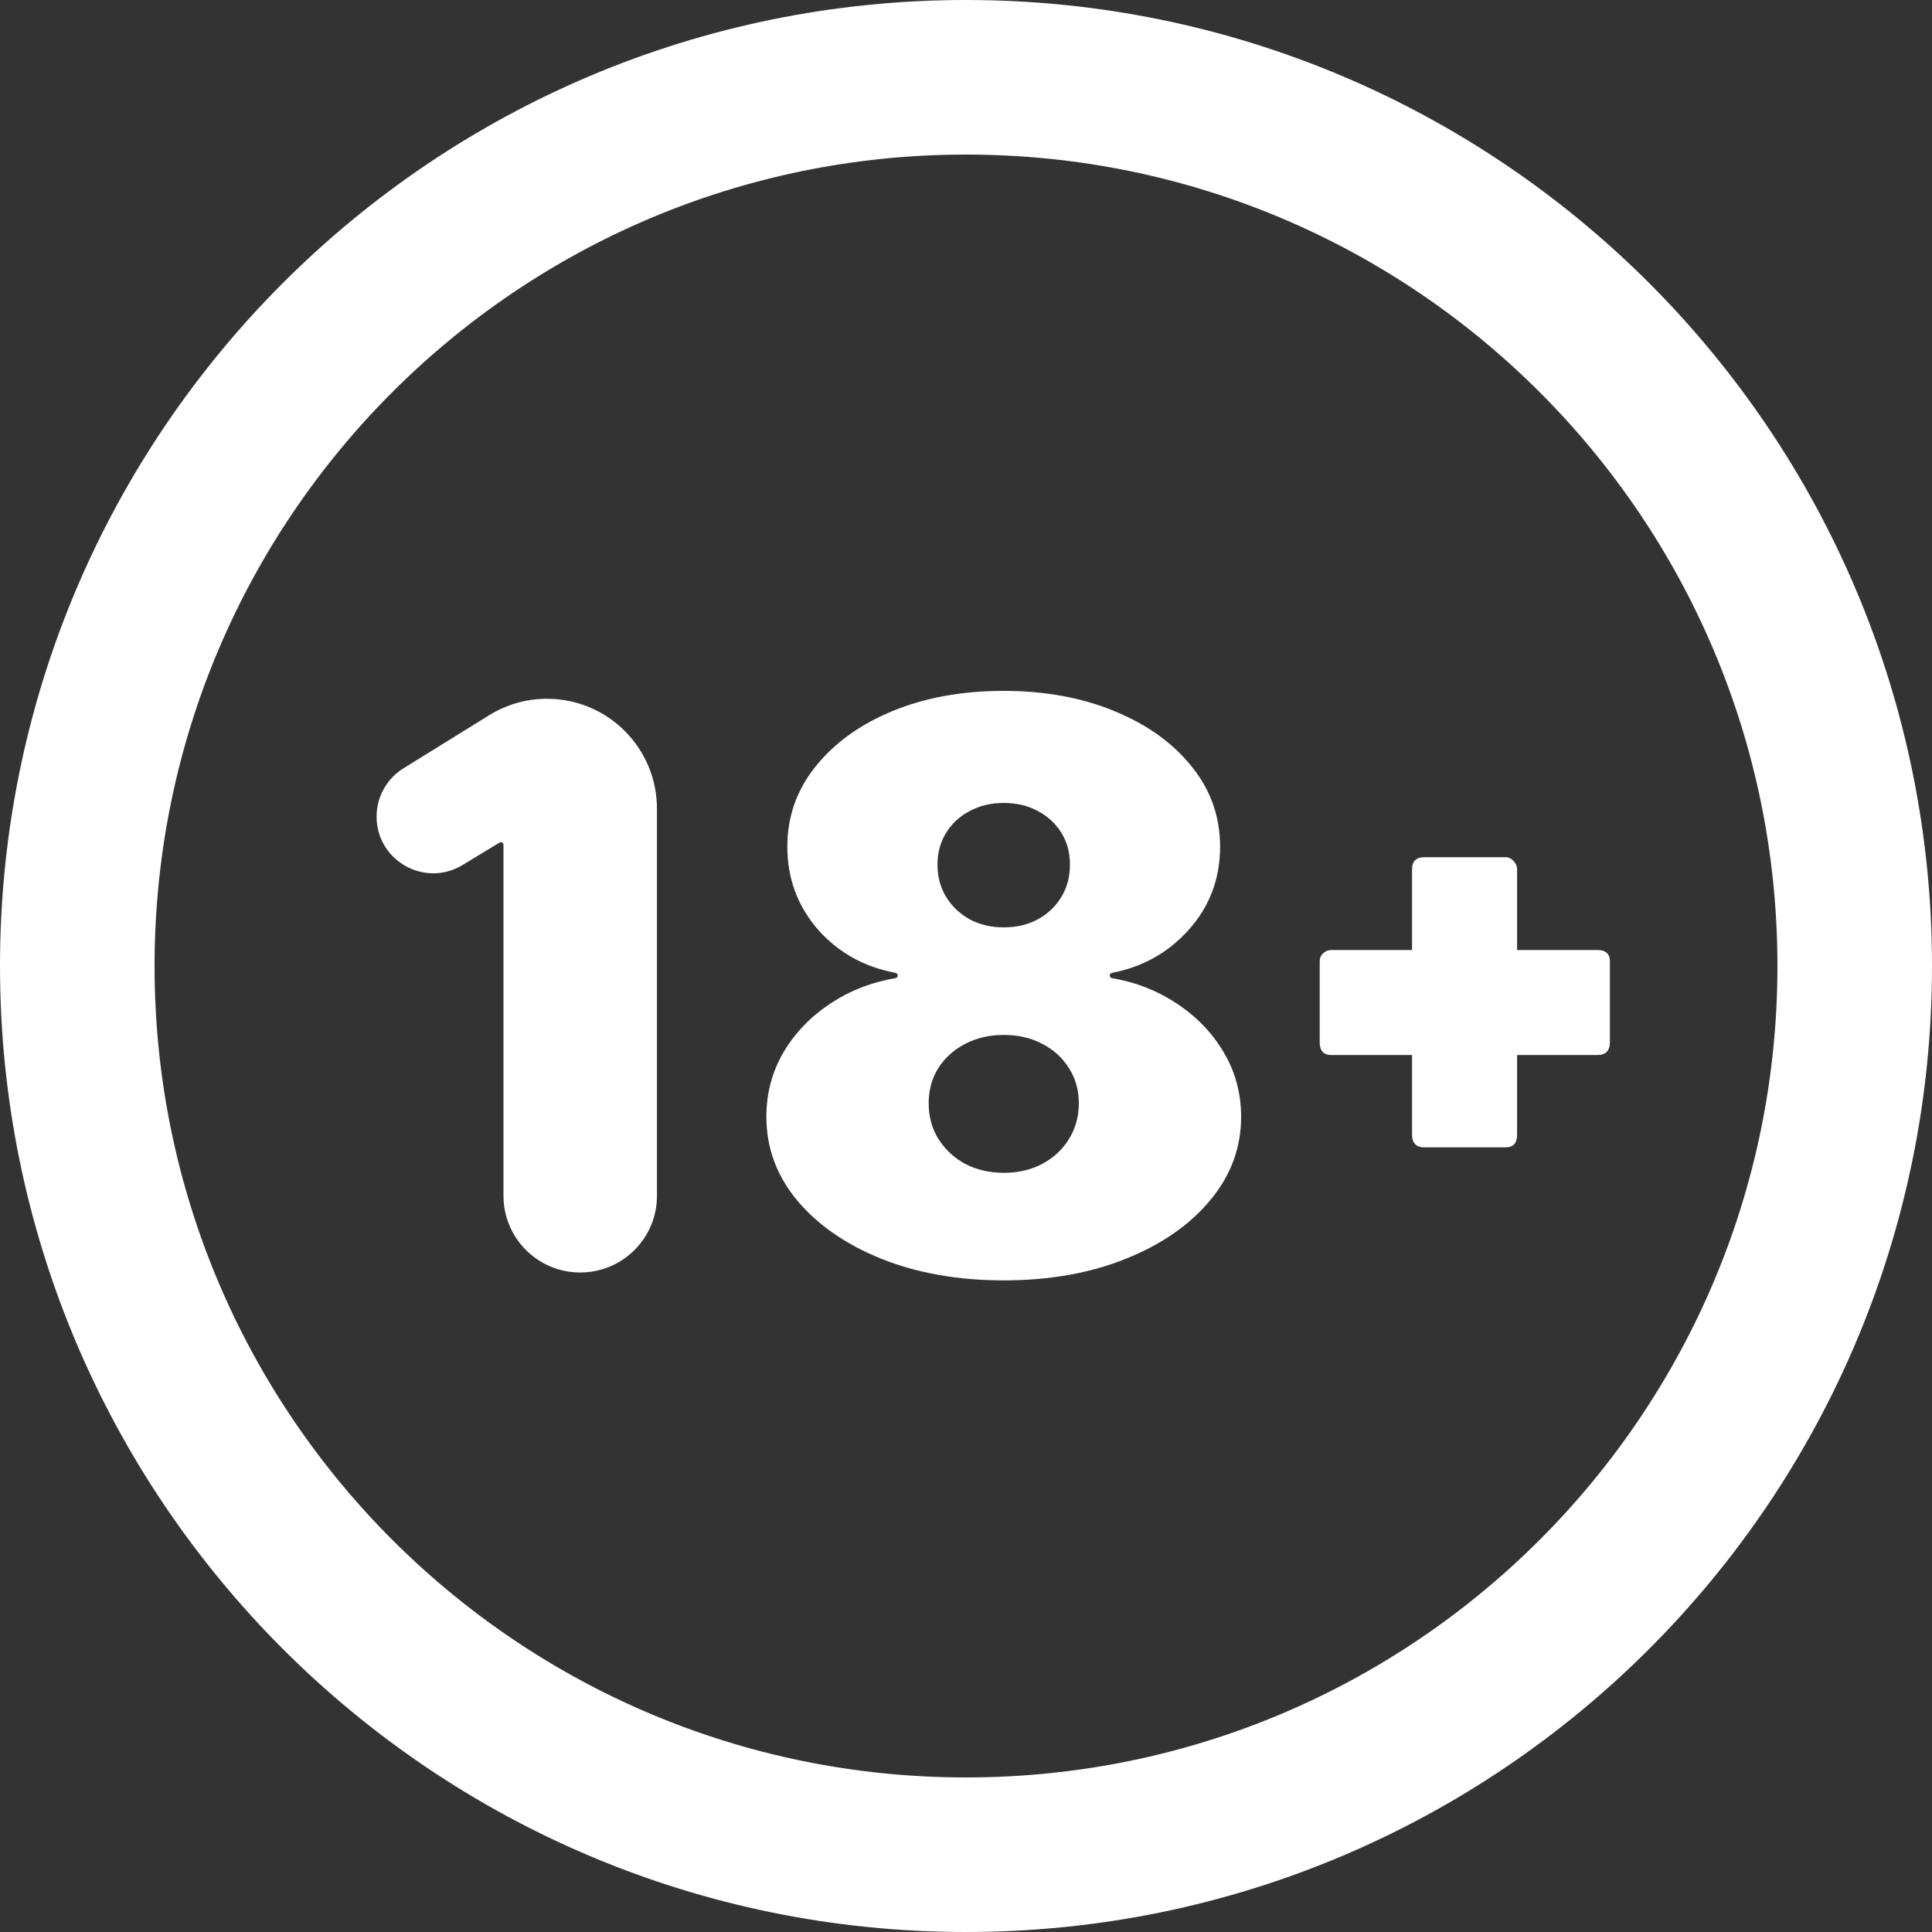
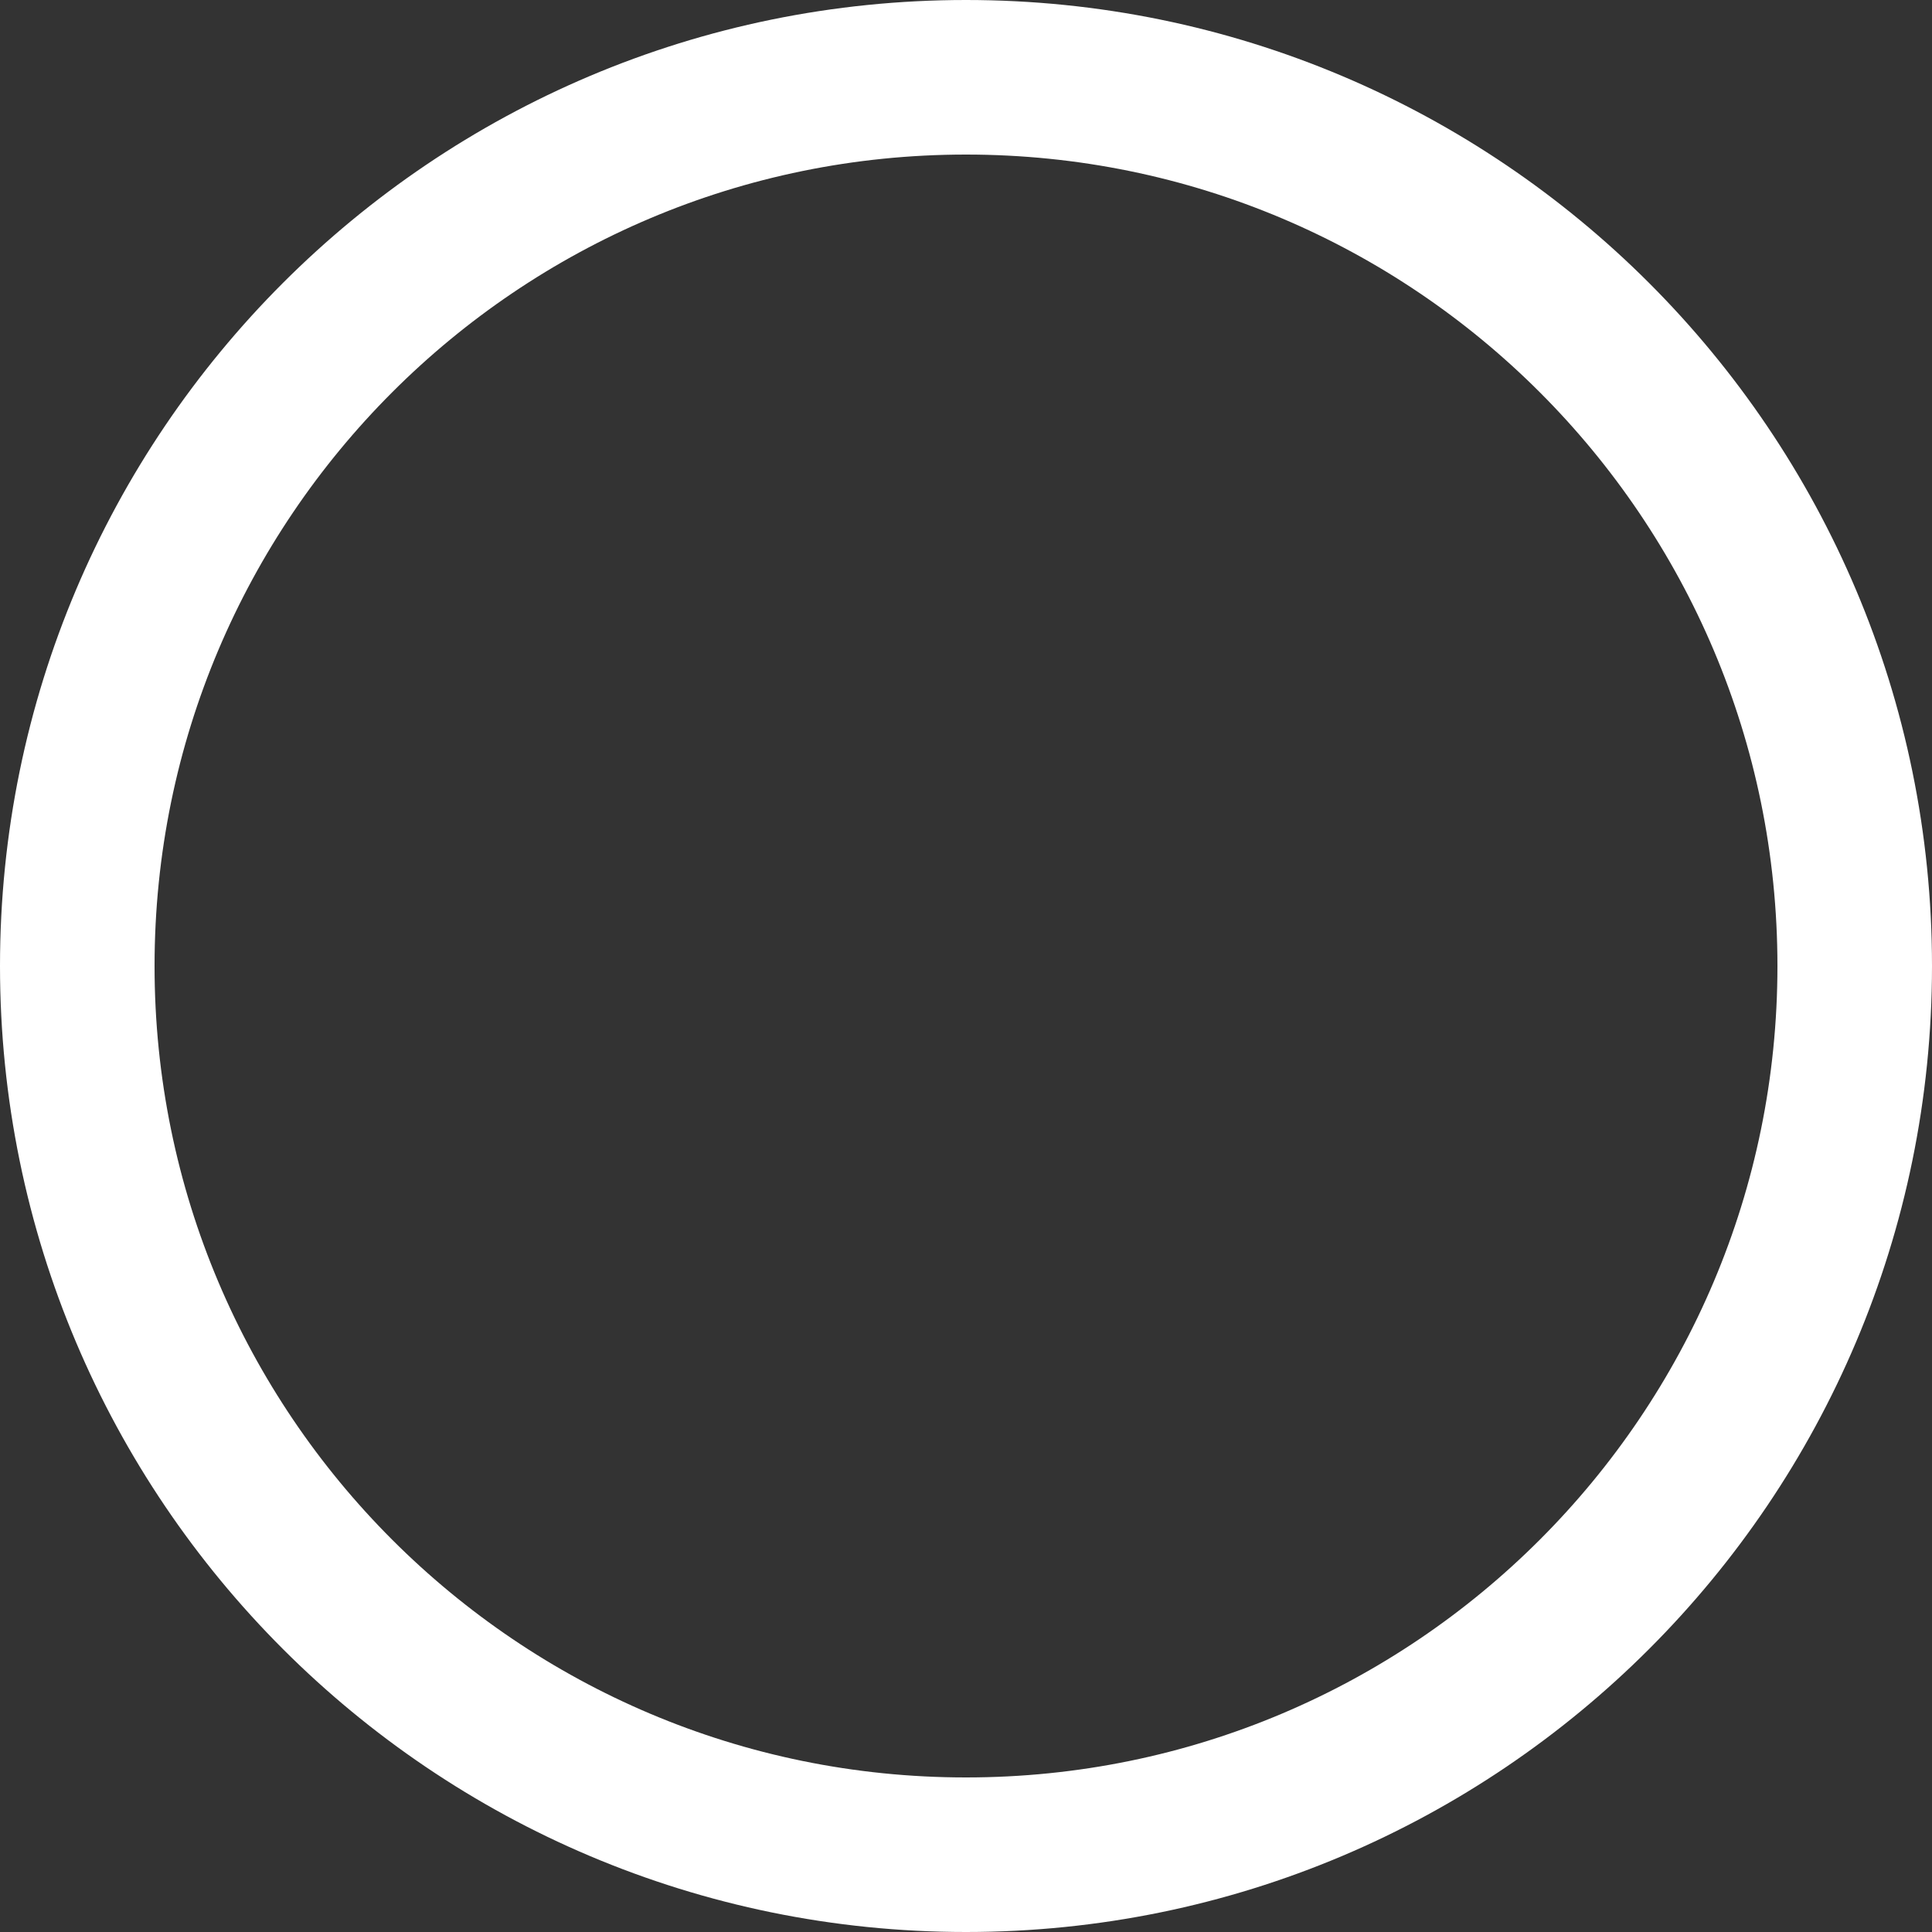
<svg xmlns="http://www.w3.org/2000/svg" width="25" height="25" viewBox="0 0 25 25" fill="none">
  <rect x="0" y="0" width="25" height="25" fill="#333333" stroke="none" />
  <path d="M12.5 24C18.851 24 24 18.851 24 12.5C24 6.149 18.851 1 12.5 1C6.149 1 1 6.149 1 12.5C1 18.851 6.149 24 12.5 24Z" stroke="white" stroke-width="2" />
-   <path d="M19.631 11.245C19.631 11.21 19.616 11.175 19.586 11.142C19.556 11.109 19.522 11.092 19.483 11.092H18.435C18.327 11.092 18.272 11.143 18.272 11.245V12.293H17.229C17.187 12.293 17.151 12.307 17.121 12.335C17.092 12.363 17.077 12.398 17.077 12.44V13.488C17.077 13.597 17.128 13.652 17.229 13.652H18.272V14.684C18.272 14.793 18.327 14.847 18.435 14.847H19.483C19.582 14.847 19.631 14.793 19.631 14.684V13.652H20.669C20.777 13.652 20.832 13.597 20.832 13.488V12.44C20.832 12.342 20.777 12.293 20.669 12.293H19.631V11.245Z" fill="white" />
-   <path d="M7.078 9.042C7.864 9.042 8.501 9.679 8.501 10.465V15.474C8.501 16.022 8.056 16.466 7.508 16.466C6.96 16.466 6.515 16.022 6.515 15.474V10.931C6.515 10.913 6.5 10.898 6.482 10.898C6.476 10.898 6.47 10.9 6.464 10.903L5.986 11.193C5.498 11.49 4.873 11.138 4.873 10.566C4.873 10.313 5.004 10.077 5.219 9.943L6.328 9.256C6.553 9.116 6.813 9.042 7.078 9.042Z" fill="white" />
-   <path d="M12.988 16.568C12.398 16.568 11.87 16.475 11.406 16.289C10.944 16.103 10.58 15.85 10.313 15.531C10.049 15.212 9.917 14.852 9.917 14.451C9.917 14.144 9.992 13.864 10.142 13.61C10.294 13.356 10.499 13.146 10.756 12.979C11.005 12.815 11.283 12.708 11.588 12.657C11.605 12.655 11.617 12.64 11.617 12.623C11.617 12.607 11.605 12.593 11.589 12.589C11.185 12.514 10.851 12.328 10.588 12.033C10.322 11.728 10.188 11.369 10.188 10.956C10.188 10.567 10.31 10.221 10.553 9.919C10.796 9.615 11.128 9.375 11.549 9.201C11.97 9.027 12.45 8.94 12.988 8.94C13.526 8.94 14.006 9.029 14.428 9.205C14.849 9.379 15.181 9.618 15.424 9.923C15.667 10.225 15.788 10.569 15.788 10.956C15.788 11.372 15.652 11.731 15.381 12.033C15.116 12.328 14.785 12.513 14.388 12.589C14.372 12.593 14.36 12.607 14.36 12.623C14.36 12.64 14.372 12.655 14.389 12.657C14.691 12.708 14.968 12.815 15.217 12.979C15.474 13.146 15.679 13.356 15.831 13.61C15.983 13.864 16.06 14.144 16.06 14.451C16.06 14.852 15.926 15.212 15.66 15.531C15.395 15.85 15.031 16.103 14.567 16.289C14.105 16.475 13.579 16.568 12.988 16.568ZM12.988 15.176C13.176 15.176 13.343 15.137 13.488 15.06C13.633 14.982 13.748 14.876 13.831 14.741C13.917 14.603 13.96 14.448 13.96 14.277C13.96 14.105 13.917 13.953 13.831 13.82C13.748 13.687 13.633 13.583 13.488 13.508C13.343 13.431 13.176 13.392 12.988 13.392C12.803 13.392 12.636 13.431 12.488 13.508C12.343 13.583 12.228 13.687 12.142 13.82C12.059 13.953 12.017 14.105 12.017 14.277C12.017 14.448 12.059 14.602 12.142 14.737C12.228 14.873 12.343 14.98 12.488 15.06C12.636 15.137 12.803 15.176 12.988 15.176ZM12.988 12C13.155 12 13.303 11.965 13.431 11.895C13.56 11.825 13.661 11.728 13.735 11.605C13.809 11.482 13.845 11.343 13.845 11.188C13.845 11.033 13.809 10.897 13.735 10.778C13.661 10.658 13.56 10.563 13.431 10.496C13.303 10.425 13.155 10.39 12.988 10.39C12.824 10.39 12.676 10.425 12.546 10.496C12.417 10.563 12.316 10.658 12.242 10.778C12.168 10.897 12.131 11.033 12.131 11.188C12.131 11.343 12.168 11.482 12.242 11.605C12.316 11.726 12.417 11.822 12.546 11.895C12.676 11.965 12.824 12 12.988 12Z" fill="white" />
</svg>